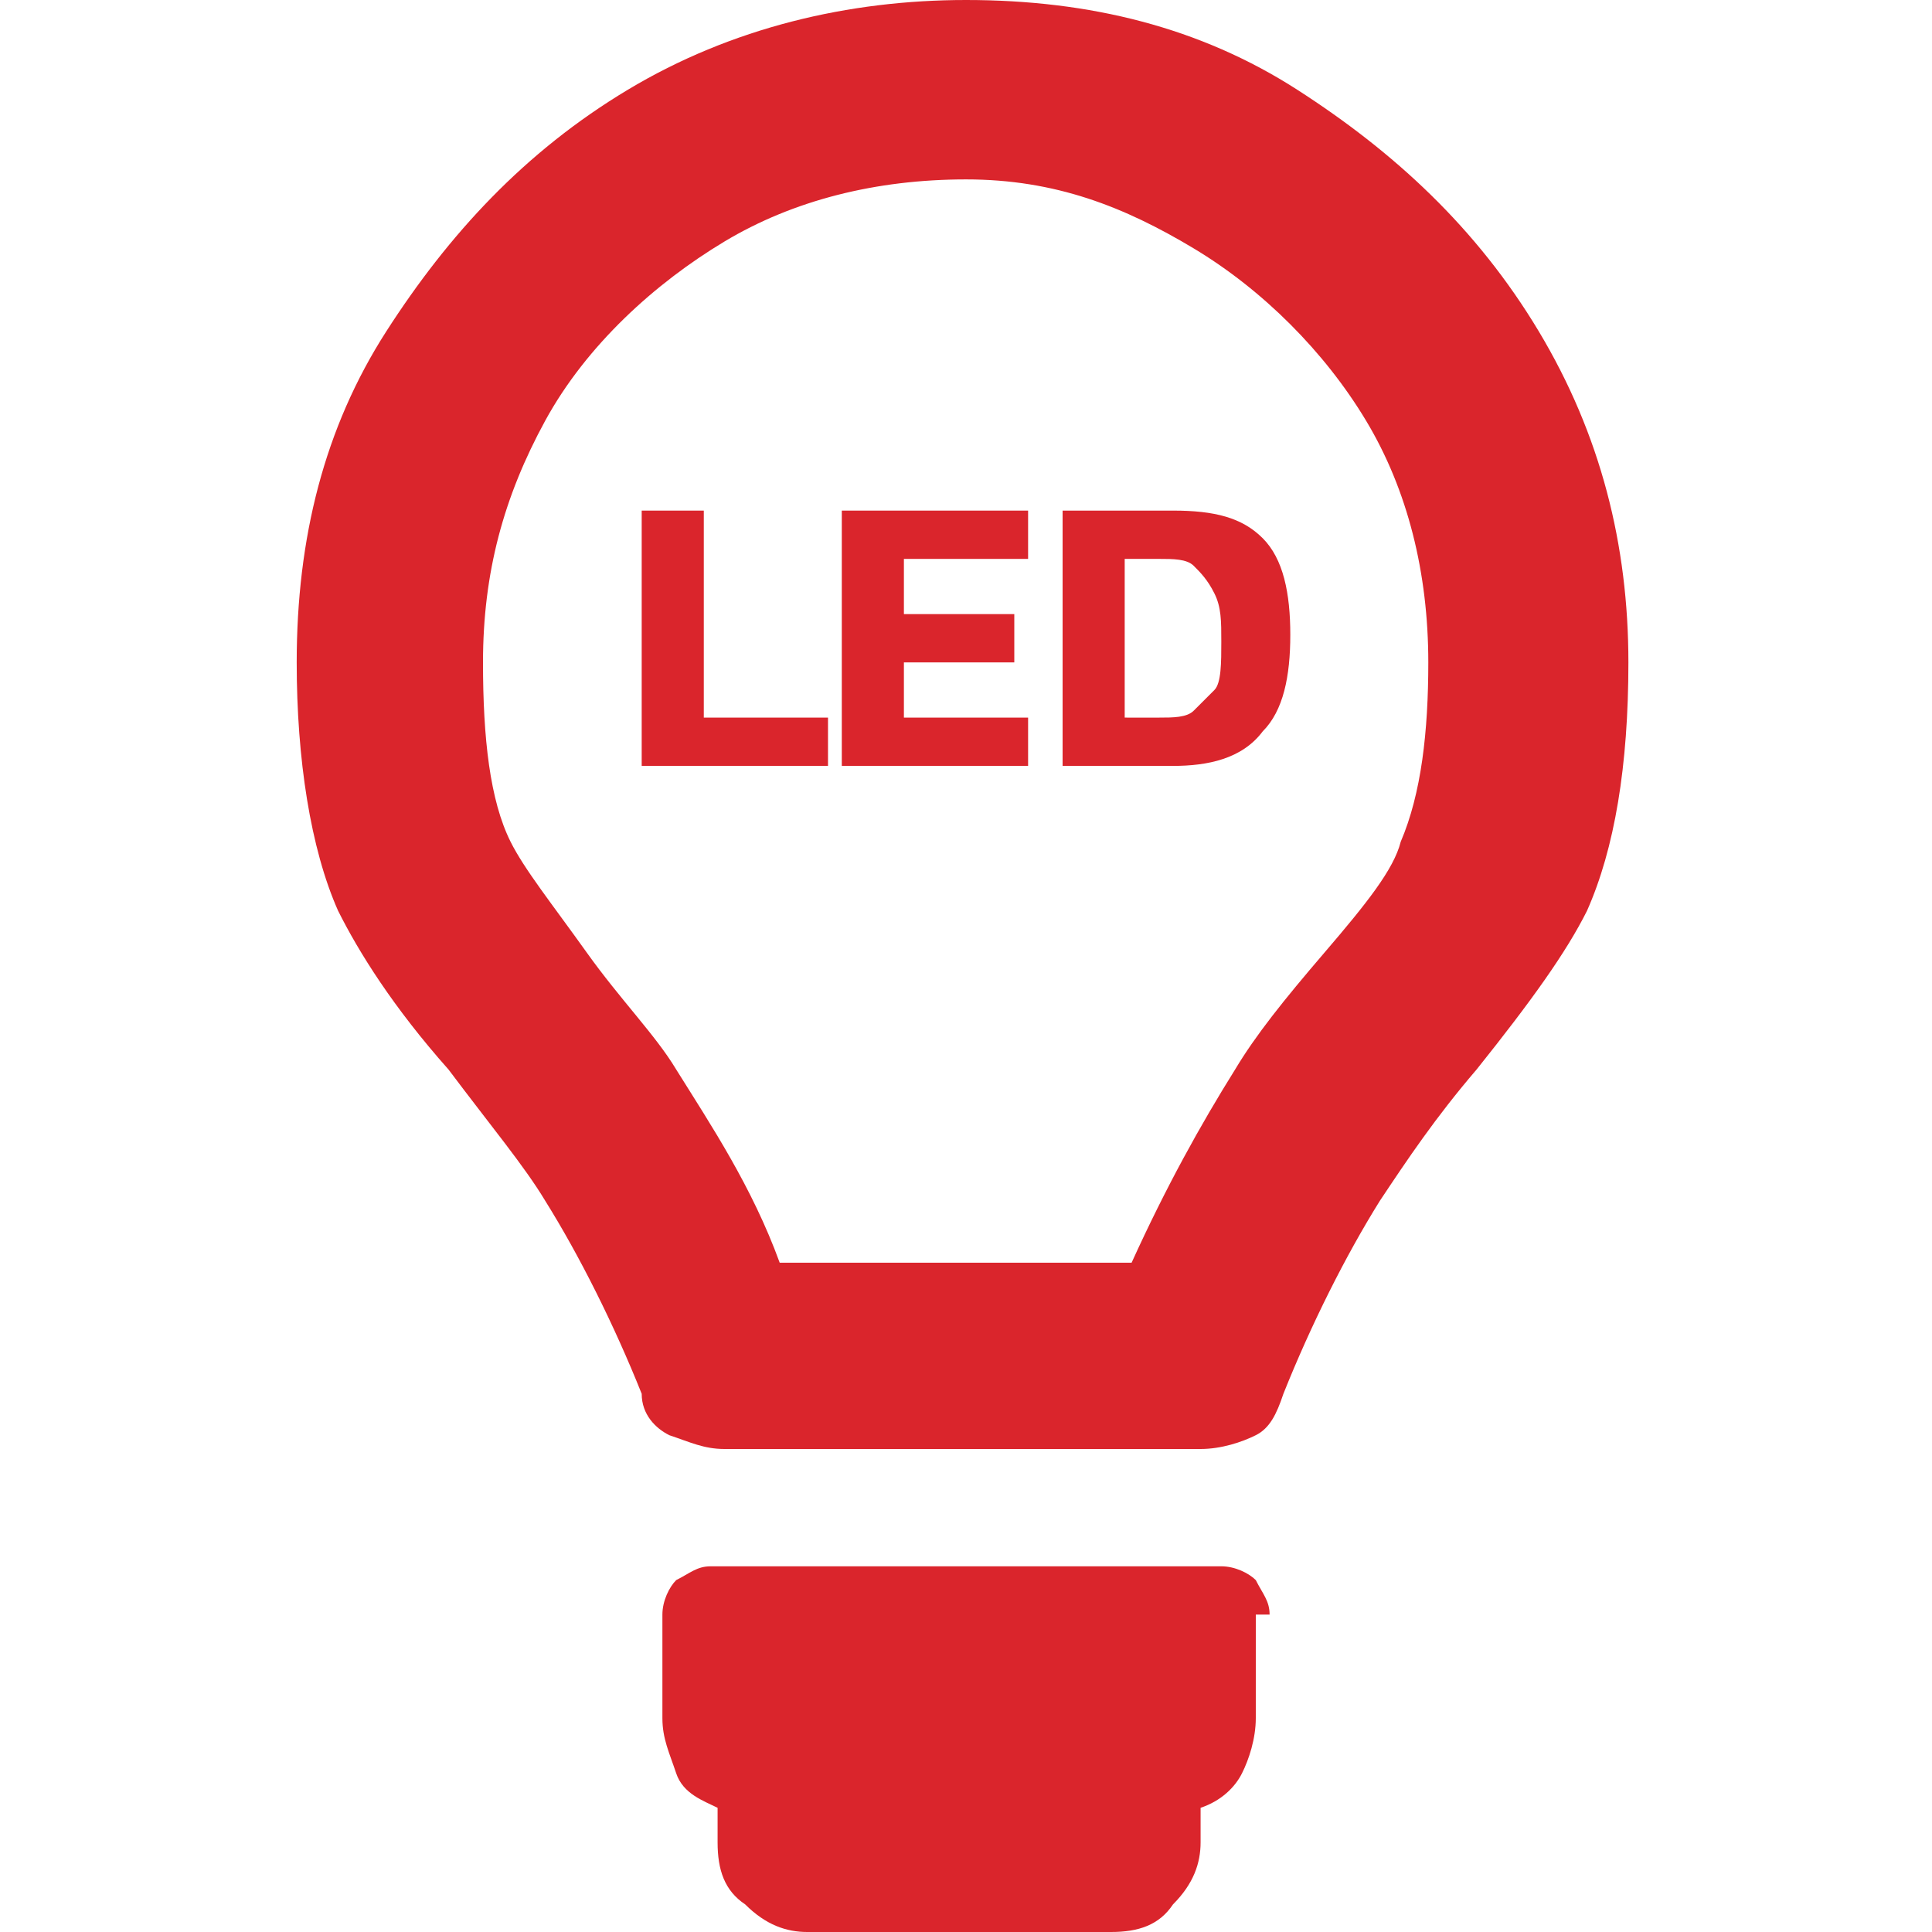
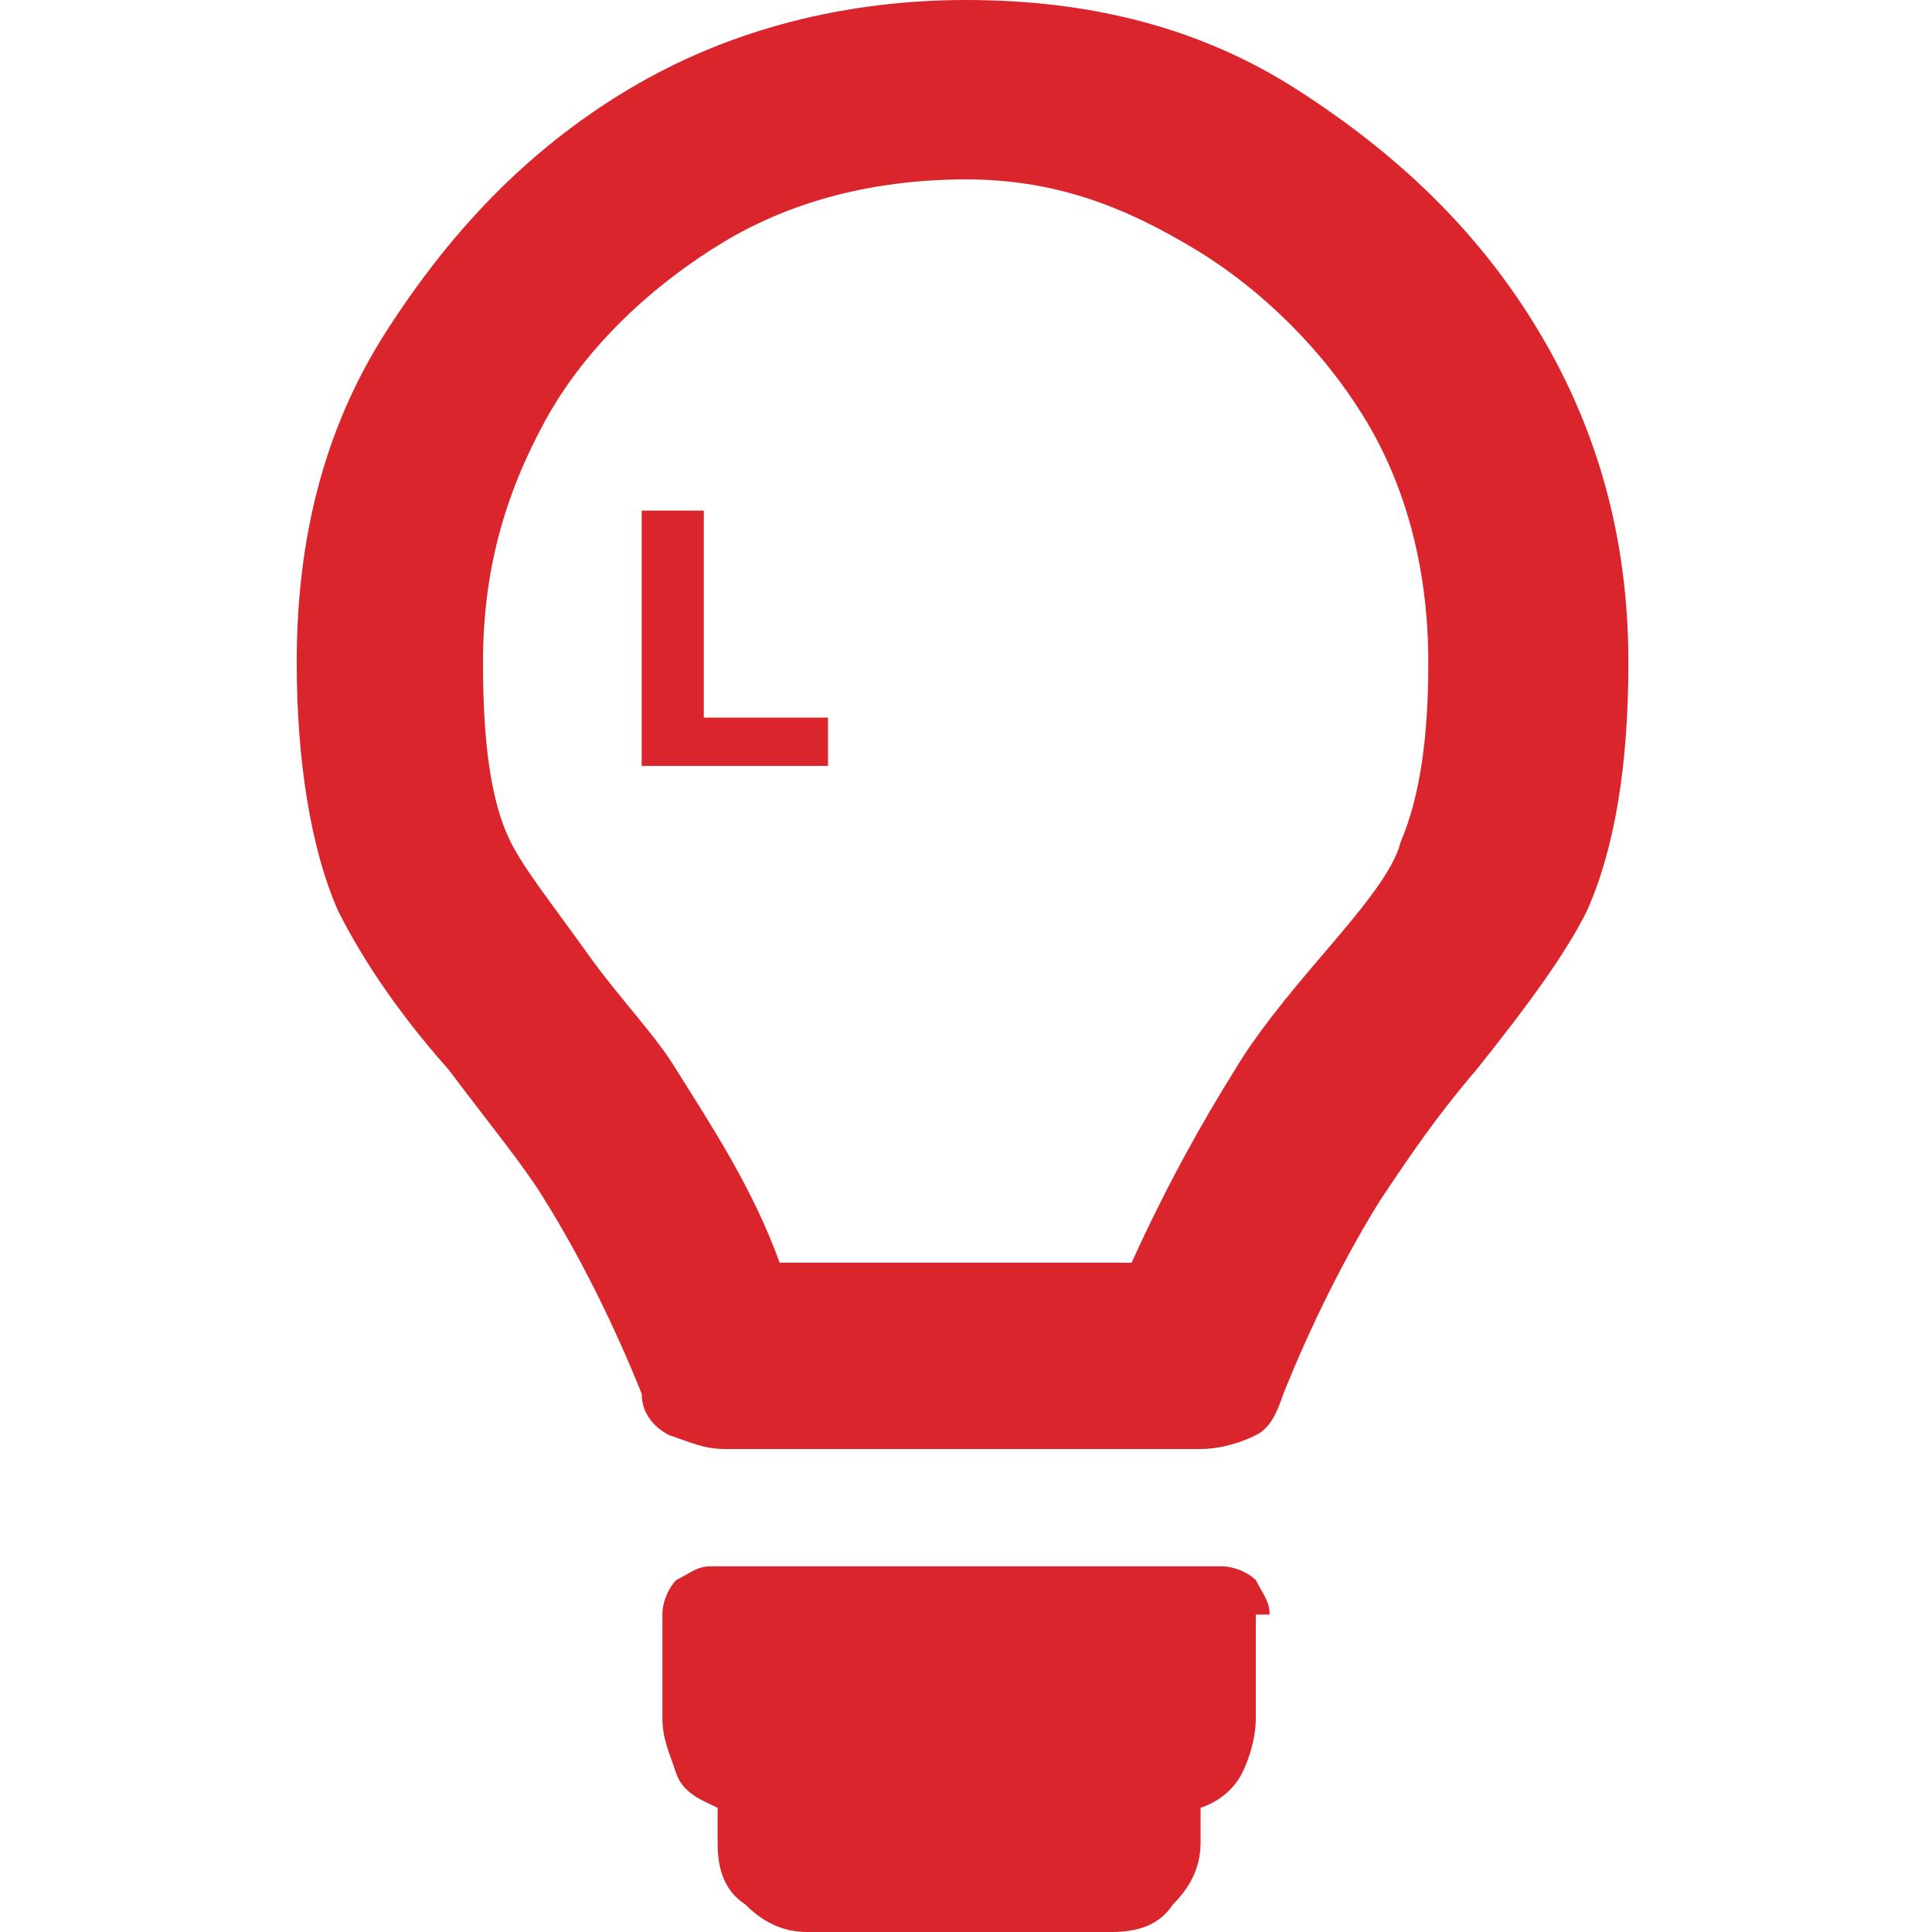
<svg xmlns="http://www.w3.org/2000/svg" version="1.1" id="Capa_1" x="0px" y="0px" viewBox="0 0 28 28" style="enable-background:new 0 0 28 28;" xml:space="preserve">
  <style type="text/css">
	.st0{fill:#DA252C;}
</style>
  <g>
    <path class="st0" d="M14,0c1.8,0,3.4,0.4,4.8,1.3s2.6,2,3.5,3.5s1.3,3.1,1.3,4.8c0,1.5-0.2,2.7-0.6,3.6c-0.3,0.6-0.8,1.3-1.6,2.3   c-0.6,0.7-1,1.3-1.4,1.9c-0.5,0.8-1,1.8-1.4,2.8c-0.1,0.3-0.2,0.5-0.4,0.6C18,20.9,17.7,21,17.4,21h-6.9c-0.3,0-0.5-0.1-0.8-0.2   c-0.2-0.1-0.4-0.3-0.4-0.6c-0.4-1-0.9-2-1.4-2.8c-0.3-0.5-0.8-1.1-1.4-1.9c-0.8-0.9-1.3-1.7-1.6-2.3c-0.4-0.9-0.6-2.2-0.6-3.6   c0-1.8,0.4-3.4,1.3-4.8s2-2.6,3.5-3.5S12.3,0,14,0z M14,2.6c-1.3,0-2.5,0.3-3.5,0.9S8.5,5,7.9,6.1S7,8.3,7,9.6c0,1.1,0.1,2,0.4,2.6   c0.2,0.4,0.6,0.9,1.1,1.6s1,1.2,1.3,1.7c0.5,0.8,1.1,1.7,1.5,2.8h5.1c0.5-1.1,1-2,1.5-2.8c0.3-0.5,0.7-1,1.3-1.7s1-1.2,1.1-1.6   c0.3-0.7,0.4-1.6,0.4-2.6c0-1.3-0.3-2.5-0.9-3.5s-1.5-1.9-2.5-2.5S15.3,2.6,14,2.6z M18.4,23.4c0-0.2-0.1-0.3-0.2-0.5   c-0.1-0.1-0.3-0.2-0.5-0.2h-7.4c-0.2,0-0.3,0.1-0.5,0.2c-0.1,0.1-0.2,0.3-0.2,0.5v1.5c0,0.3,0.1,0.5,0.2,0.8s0.4,0.4,0.6,0.5v0.5   c0,0.4,0.1,0.7,0.4,0.9c0.3,0.3,0.6,0.4,0.9,0.4h4.4c0.4,0,0.7-0.1,0.9-0.4c0.3-0.3,0.4-0.6,0.4-0.9v-0.5c0.3-0.1,0.5-0.3,0.6-0.5   s0.2-0.5,0.2-0.8V23.4z" />
  </g>
  <g>
    <path class="st0" d="M9.3,7.4h0.9v3H12v0.7H9.3V7.4z" />
-     <path class="st0" d="M12.2,7.4h2.7v0.7h-1.8v0.8h1.6v0.7h-1.6v0.8h1.8v0.7h-2.7V7.4z" />
-     <path class="st0" d="M15.4,7.4H17c0.6,0,1,0.1,1.3,0.4c0.3,0.3,0.4,0.8,0.4,1.4c0,0.6-0.1,1.1-0.4,1.4C18,11,17.5,11.1,17,11.1   h-1.6V7.4z M16.8,10.4c0.2,0,0.4,0,0.5-0.1c0.1-0.1,0.2-0.2,0.3-0.3s0.1-0.4,0.1-0.7c0-0.3,0-0.5-0.1-0.7c-0.1-0.2-0.2-0.3-0.3-0.4   c-0.1-0.1-0.3-0.1-0.5-0.1h-0.5v2.3H16.8z" />
  </g>
</svg>